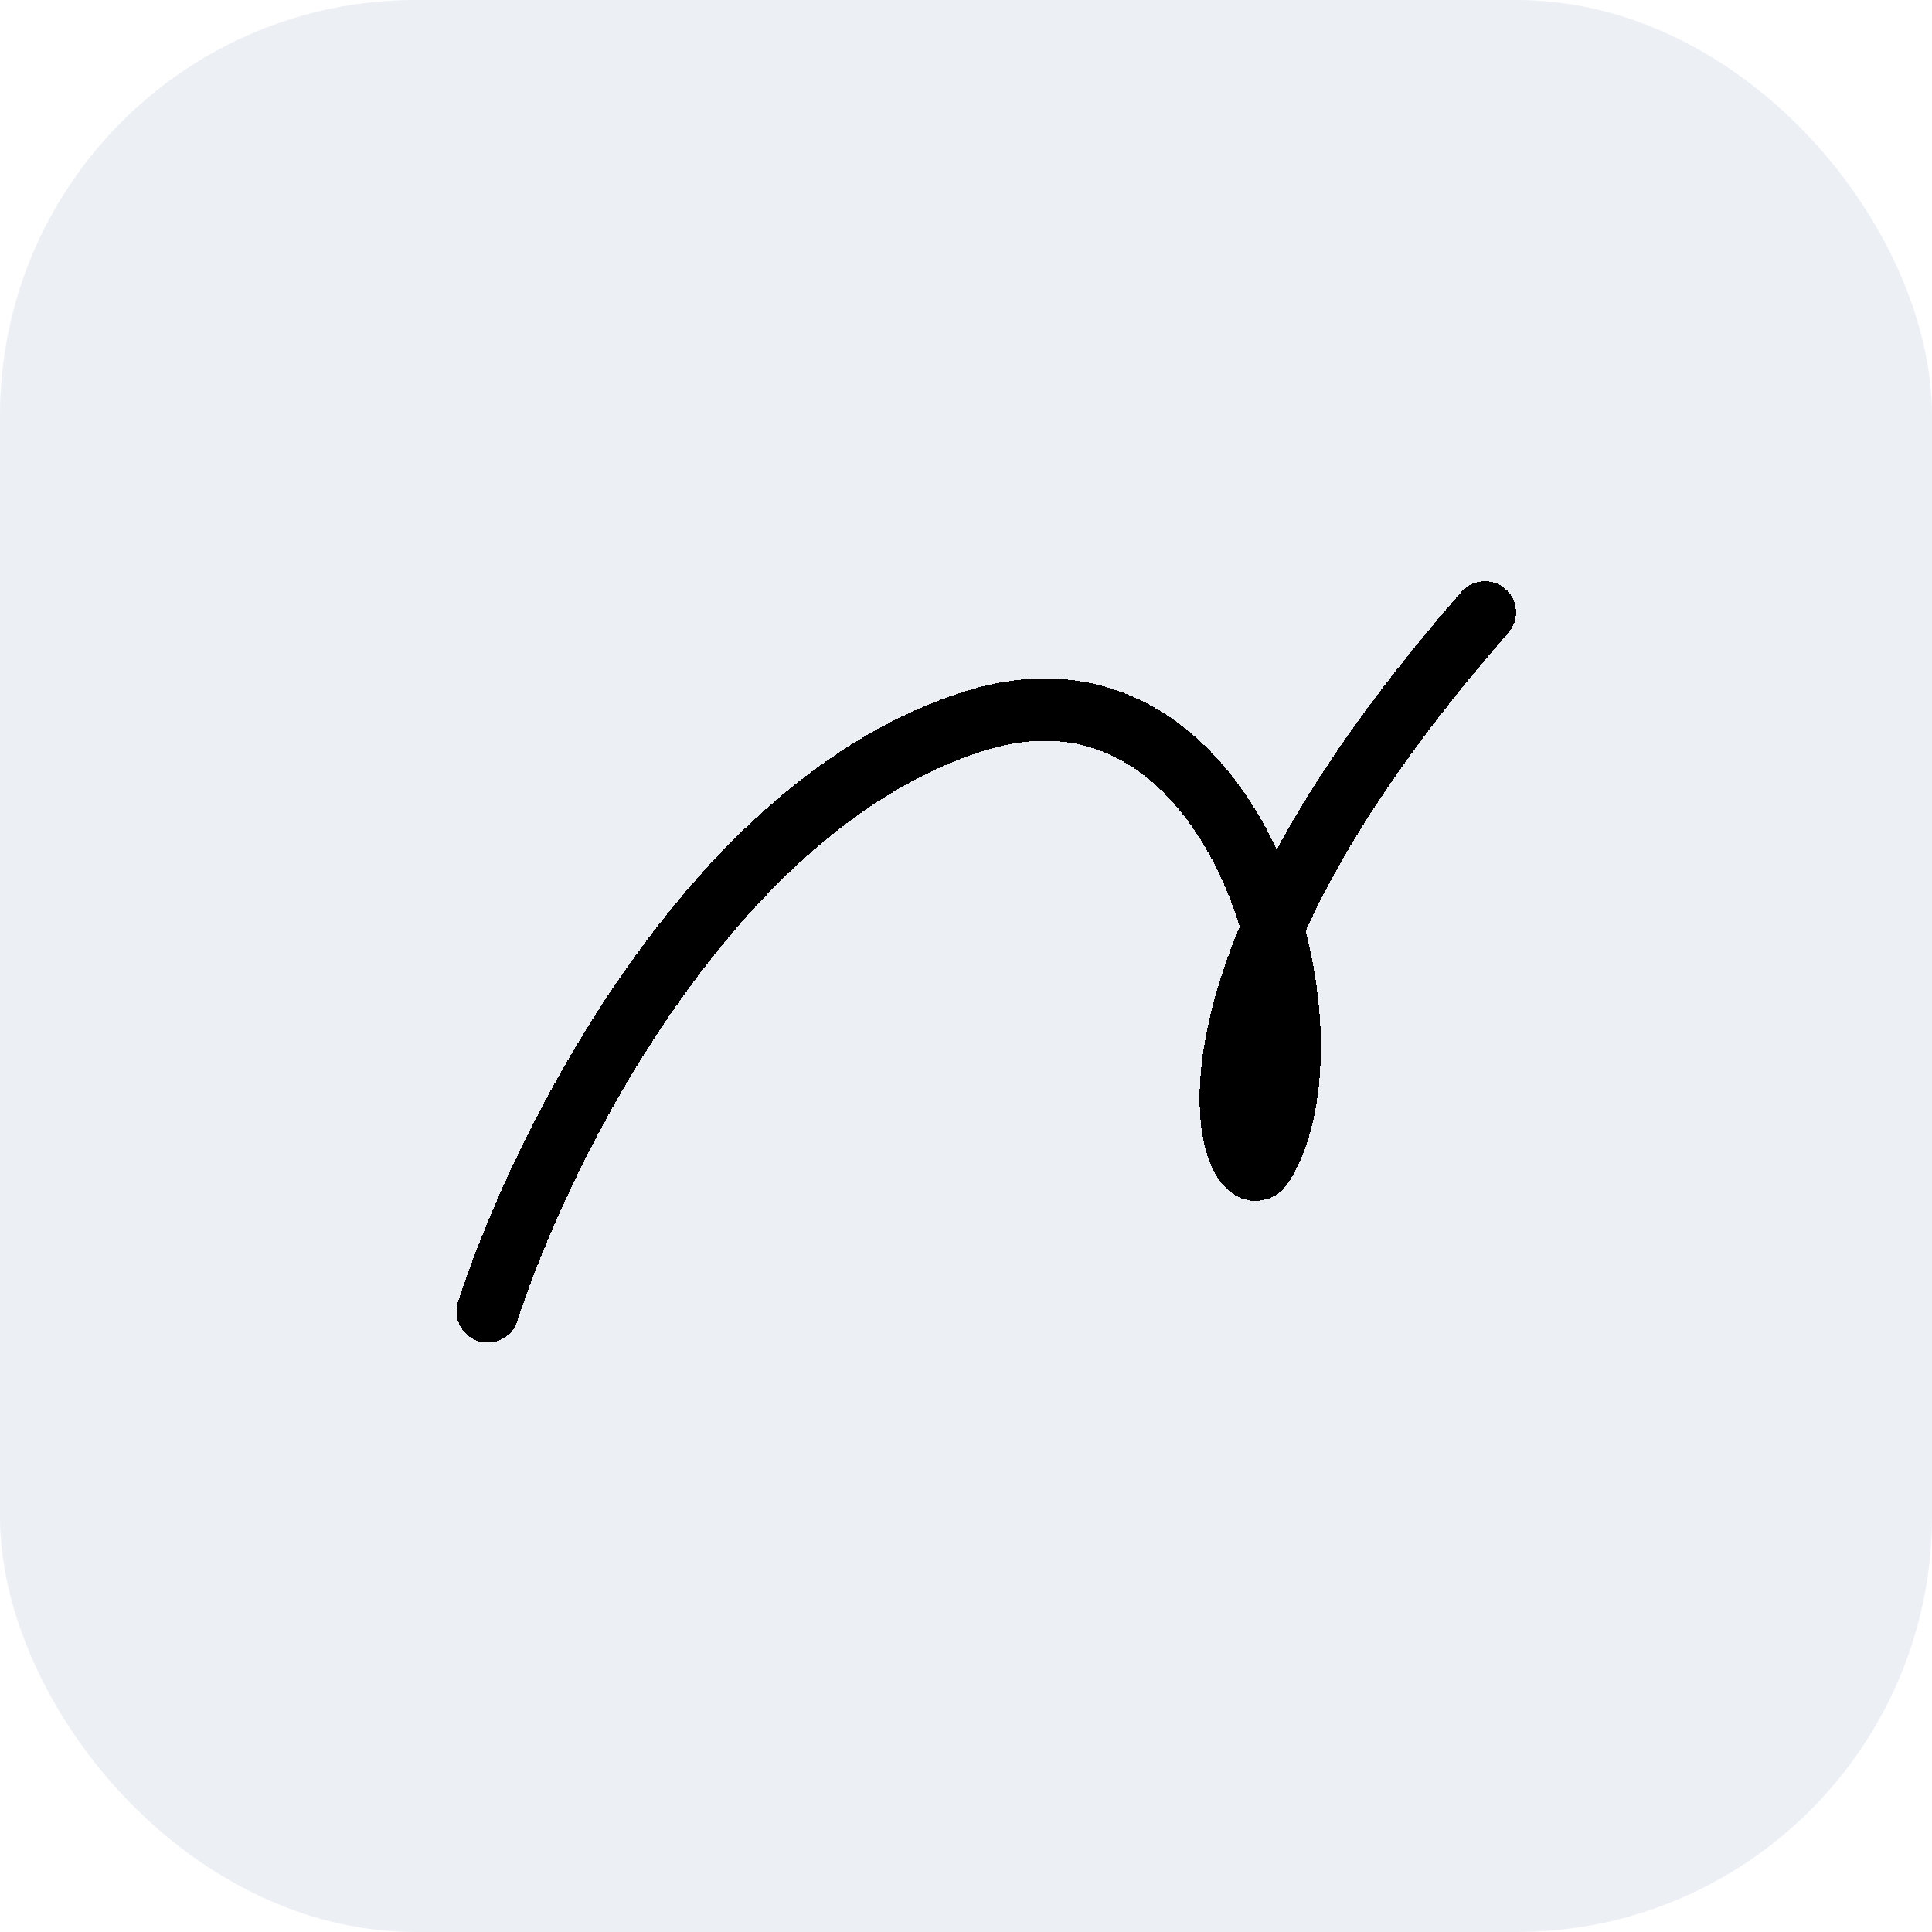
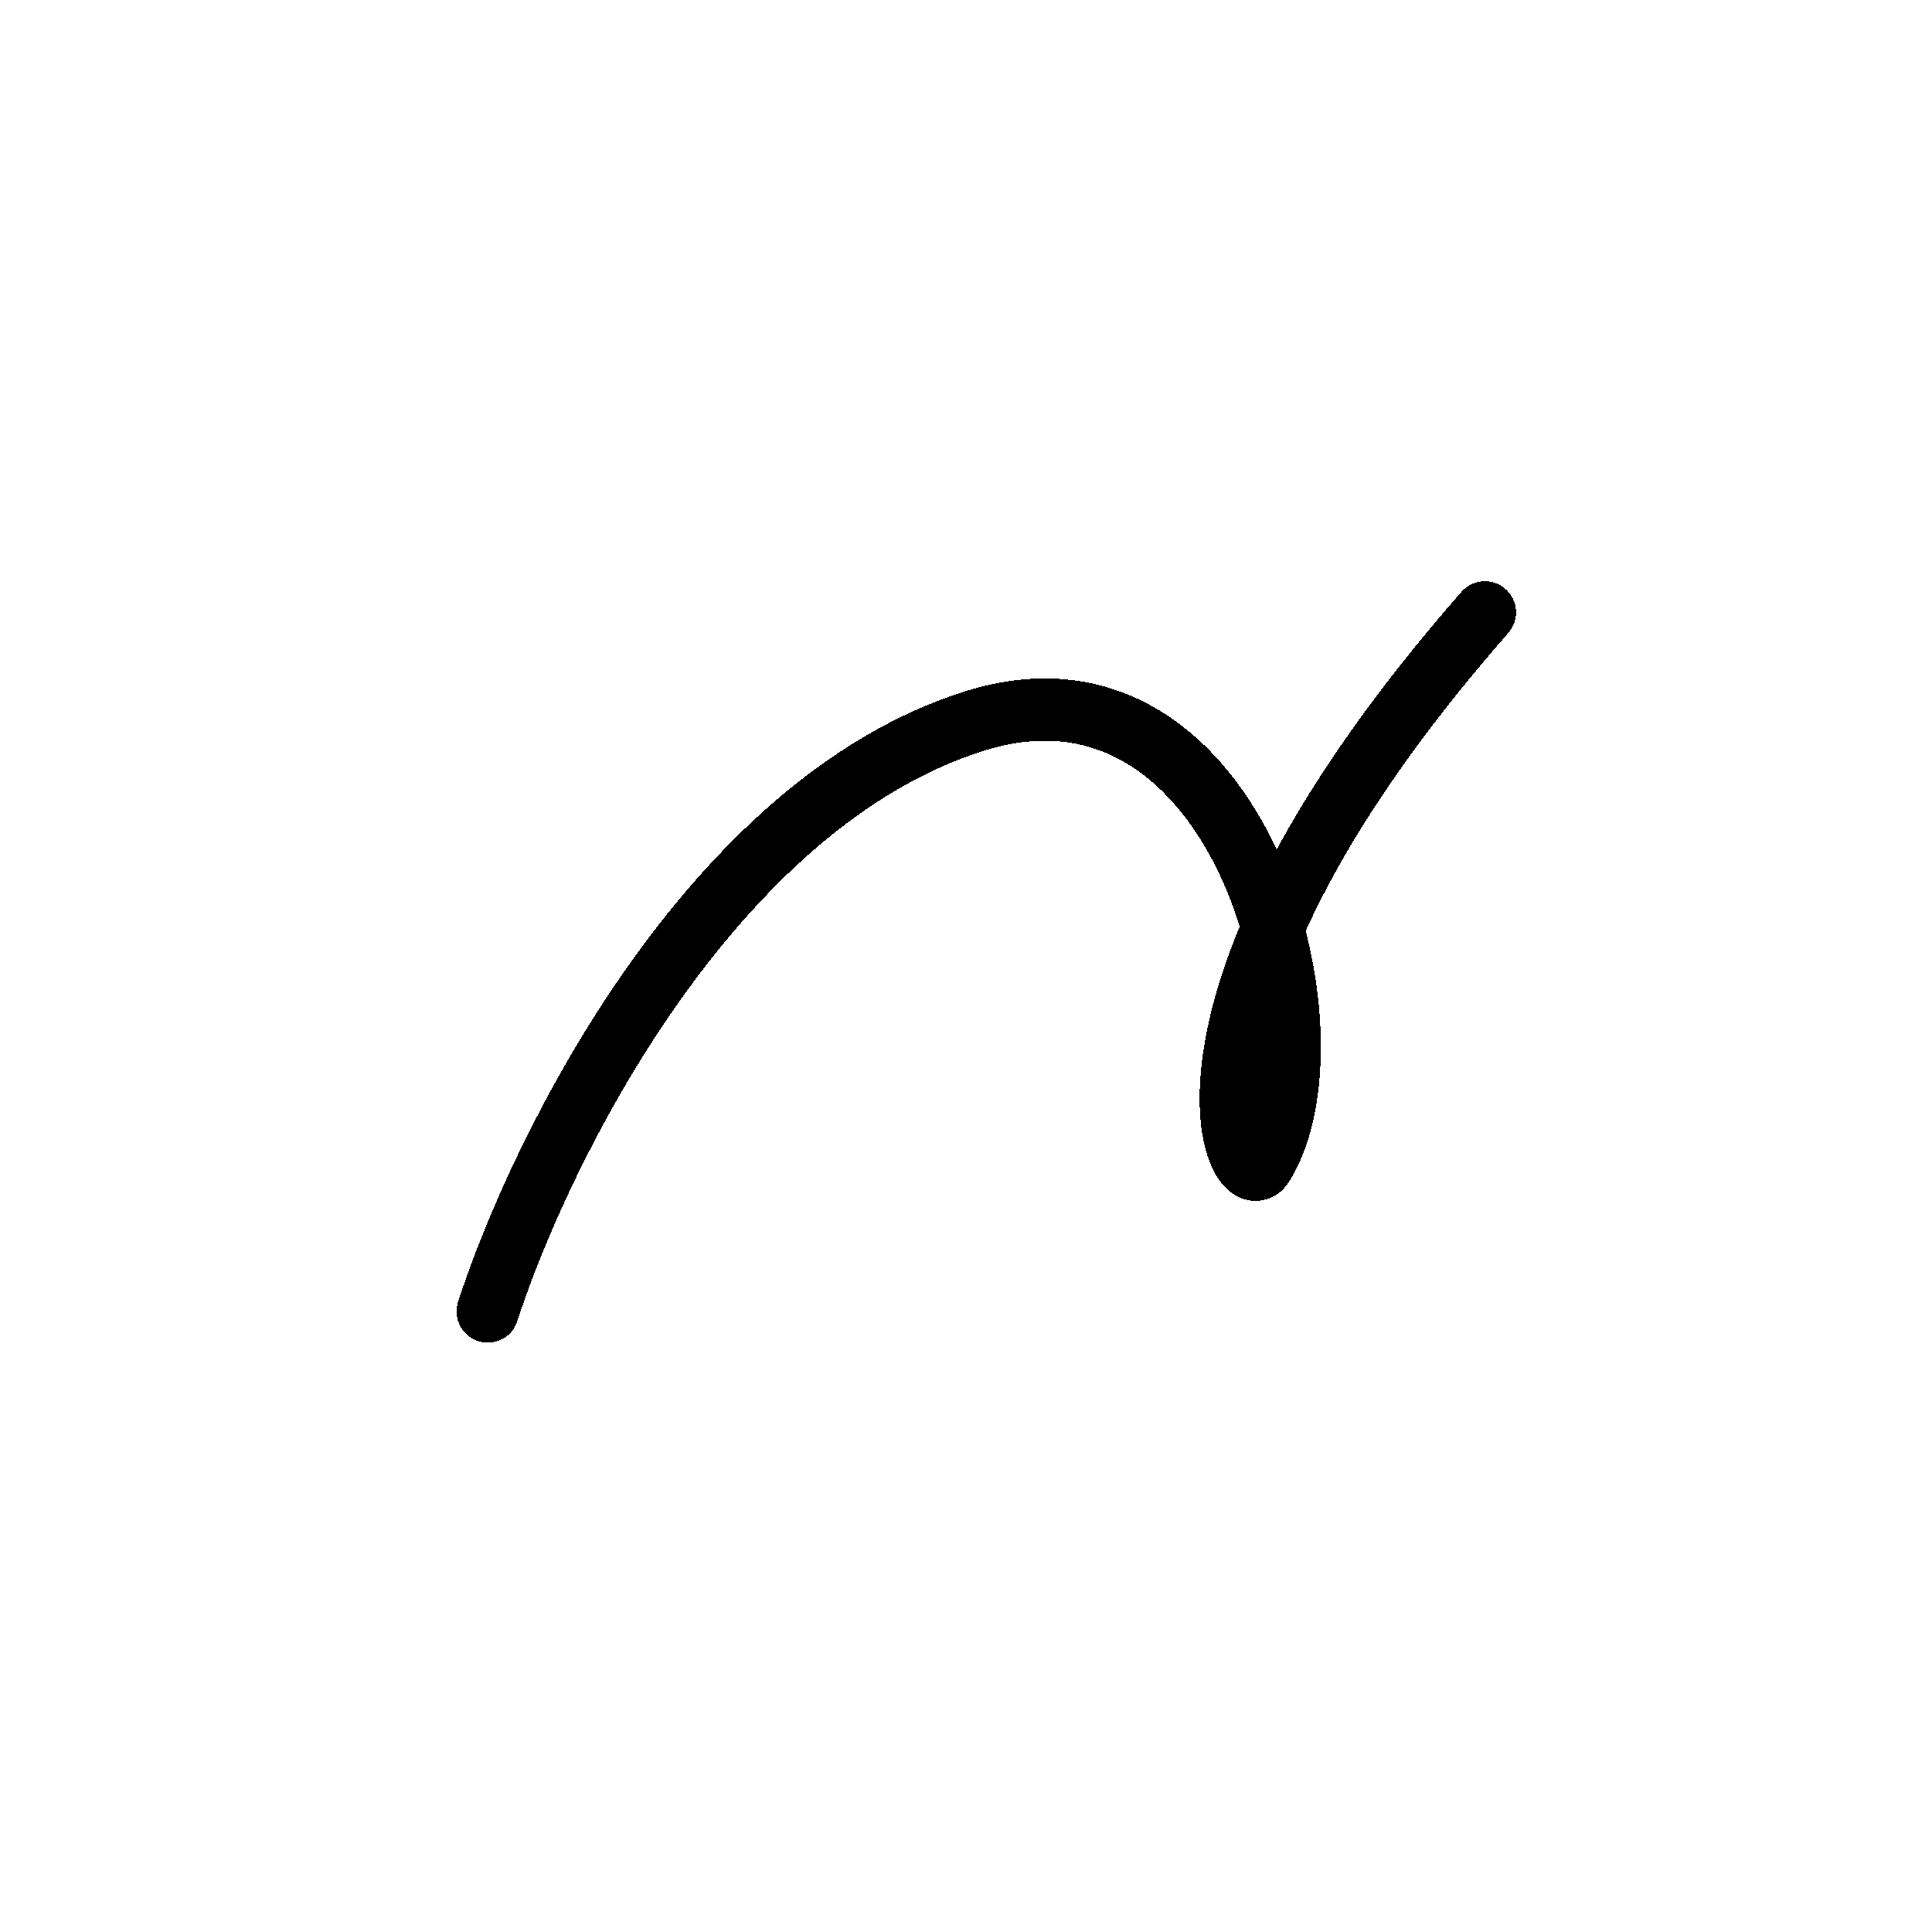
<svg xmlns="http://www.w3.org/2000/svg" width="93" height="93" viewBox="0 0 93 93" fill="none">
-   <rect width="93" height="93" rx="20" fill="#ECEFF4" />
  <g filter="url(#filter0_d_309_9878)">
    <path d="M24 63.652C26.522 55.826 34.748 39.182 47.478 35.217C60.209 31.252 65.217 50.348 61.304 56.608C60.163 58.435 55.304 49.044 72 30" stroke="black" stroke-width="3" stroke-linecap="round" stroke-linejoin="round" shape-rendering="crispEdges" />
  </g>
  <defs>
    <filter id="filter0_d_309_9878" x="21.978" y="27.978" width="51.522" height="37.174" filterUnits="userSpaceOnUse" color-interpolation-filters="sRGB">
      <feFlood flood-opacity="0" result="BackgroundImageFix" />
      <feColorMatrix in="SourceAlpha" type="matrix" values="0 0 0 0 0 0 0 0 0 0 0 0 0 0 0 0 0 0 127 0" result="hardAlpha" />
      <feOffset dx="-0.522" dy="-0.522" />
      <feComposite in2="hardAlpha" operator="out" />
      <feColorMatrix type="matrix" values="0 0 0 0 1 0 0 0 0 1 0 0 0 0 1 0 0 0 0.35 0" />
      <feBlend mode="normal" in2="BackgroundImageFix" result="effect1_dropShadow_309_9878" />
      <feBlend mode="normal" in="SourceGraphic" in2="effect1_dropShadow_309_9878" result="shape" />
    </filter>
  </defs>
</svg>